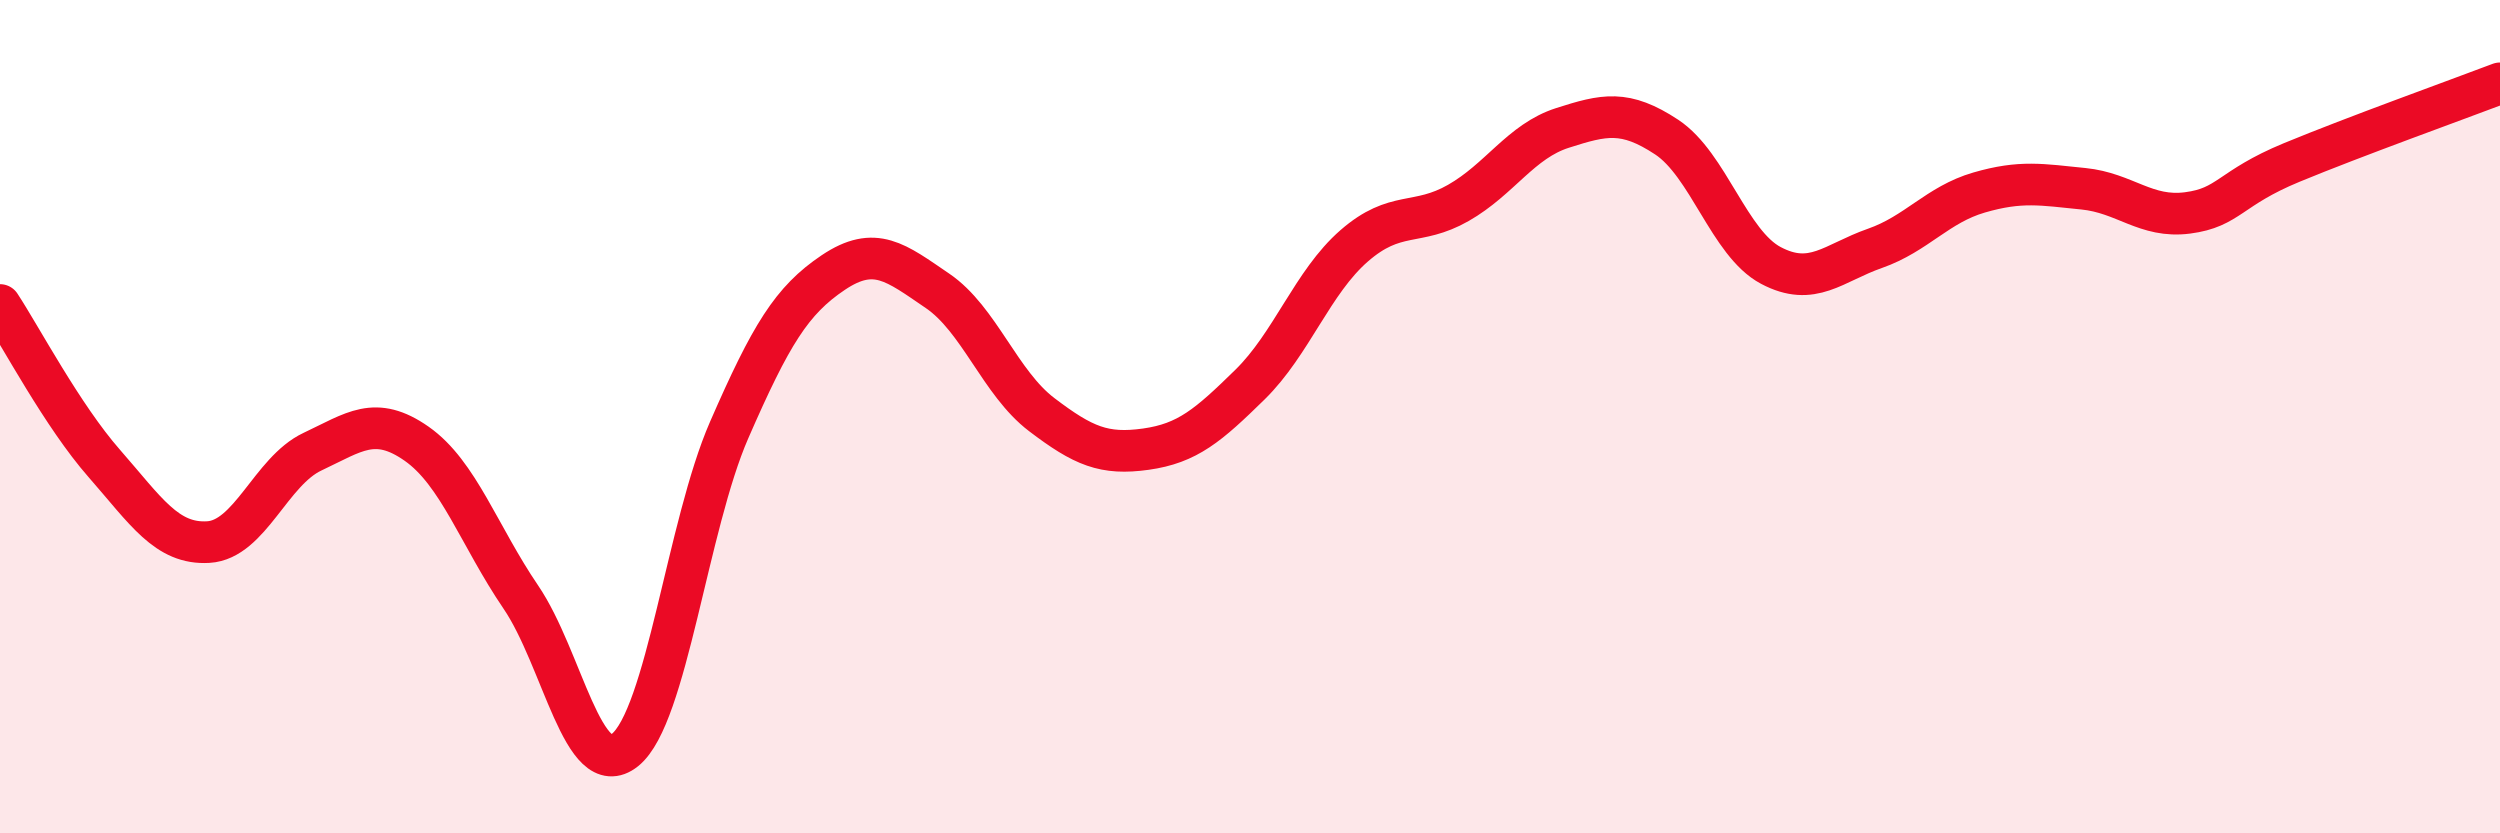
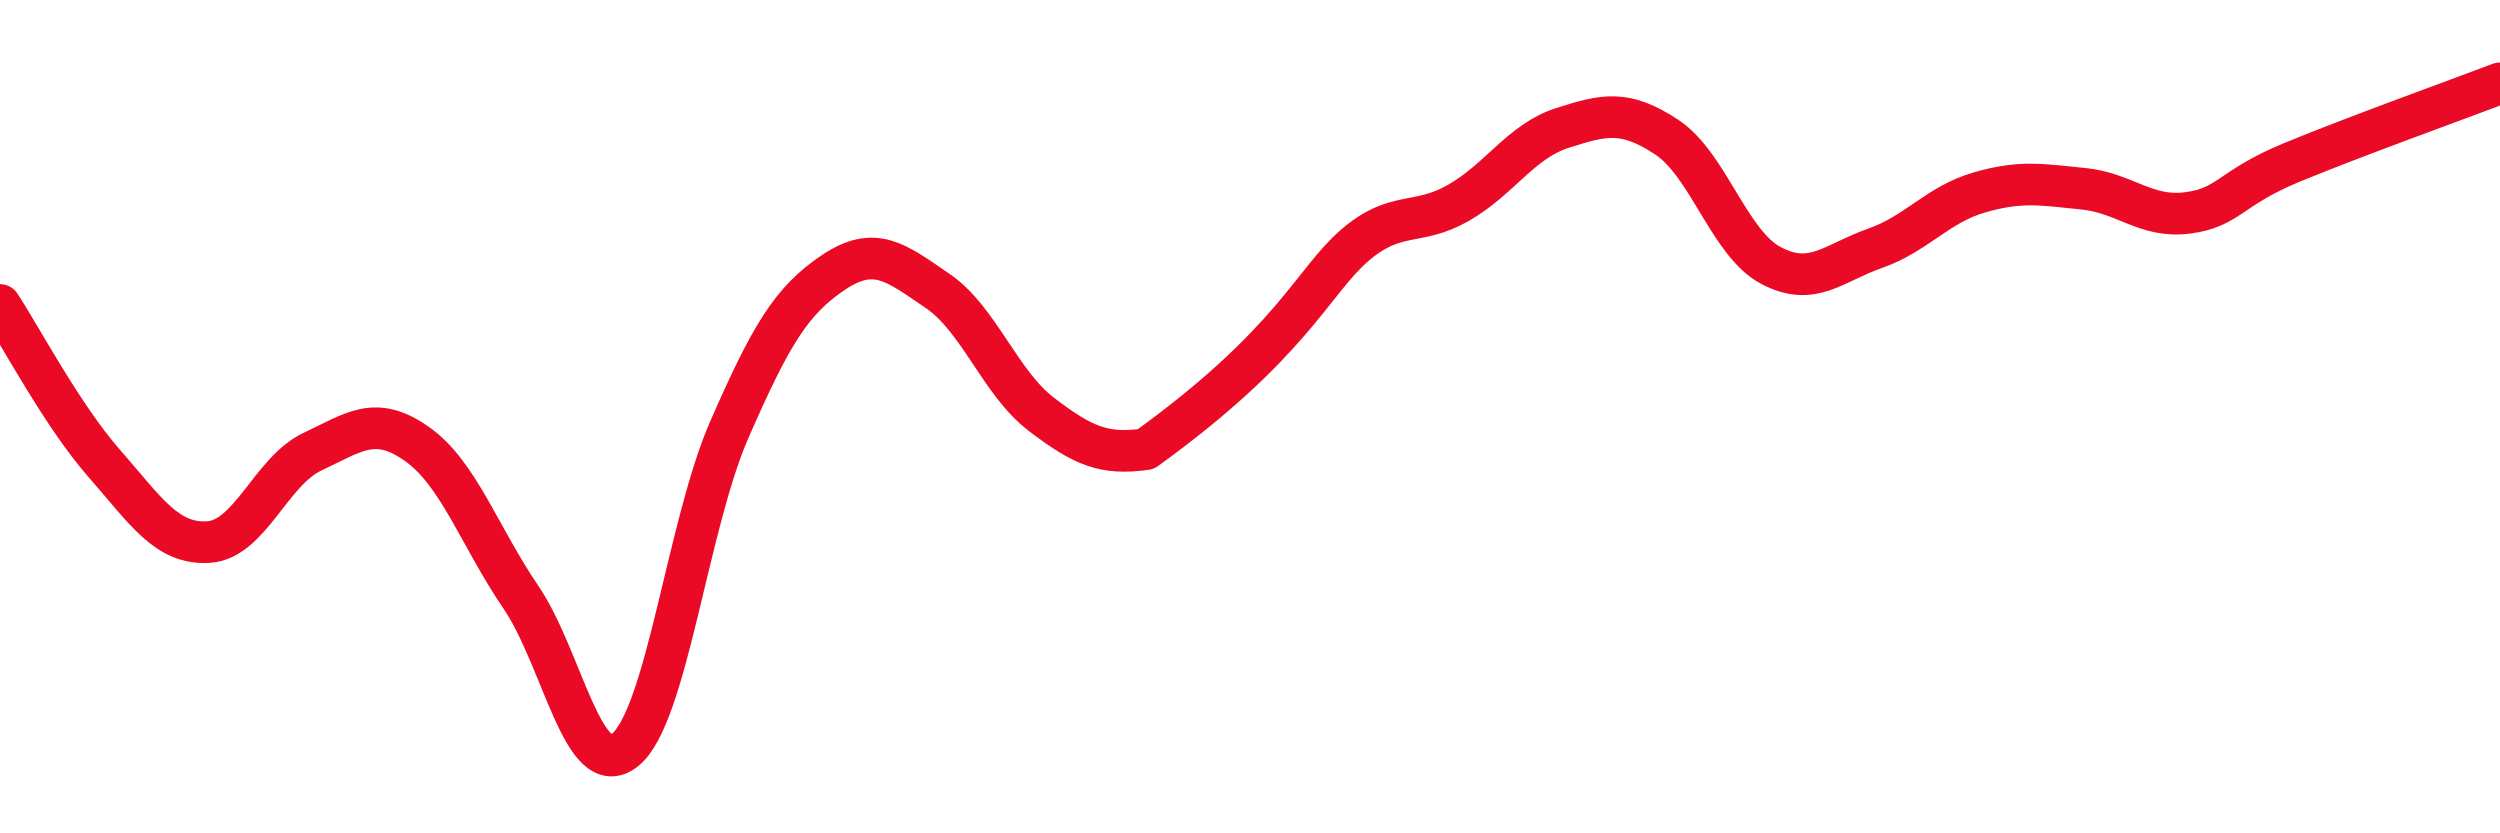
<svg xmlns="http://www.w3.org/2000/svg" width="60" height="20" viewBox="0 0 60 20">
-   <path d="M 0,7.32 C 0.5,8.08 1.5,9.98 2.5,11.12 C 3.5,12.26 4,13.07 5,13.01 C 6,12.95 6.5,11.31 7.5,10.84 C 8.5,10.37 9,9.95 10,10.65 C 11,11.35 11.5,12.86 12.5,14.33 C 13.5,15.8 14,18.8 15,18 C 16,17.2 16.5,12.61 17.5,10.32 C 18.5,8.03 19,7.21 20,6.54 C 21,5.87 21.5,6.3 22.5,6.98 C 23.5,7.66 24,9.19 25,9.95 C 26,10.71 26.5,10.92 27.5,10.78 C 28.5,10.64 29,10.21 30,9.23 C 31,8.25 31.5,6.77 32.5,5.9 C 33.5,5.03 34,5.44 35,4.87 C 36,4.3 36.5,3.39 37.5,3.07 C 38.5,2.75 39,2.63 40,3.29 C 41,3.95 41.5,5.84 42.5,6.37 C 43.5,6.9 44,6.31 45,5.96 C 46,5.61 46.5,4.91 47.5,4.62 C 48.5,4.33 49,4.43 50,4.53 C 51,4.63 51.5,5.24 52.5,5.11 C 53.5,4.98 53.5,4.52 55,3.9 C 56.5,3.28 59,2.38 60,2L60 20L0 20Z" fill="#EB0A25" opacity="0.1" stroke-linecap="round" stroke-linejoin="round" />
-   <path d="M 0,7.32 C 0.5,8.08 1.5,9.98 2.5,11.12 C 3.5,12.26 4,13.07 5,13.01 C 6,12.95 6.5,11.31 7.5,10.84 C 8.5,10.37 9,9.95 10,10.65 C 11,11.35 11.5,12.86 12.5,14.33 C 13.5,15.8 14,18.8 15,18 C 16,17.2 16.5,12.61 17.5,10.32 C 18.5,8.03 19,7.21 20,6.54 C 21,5.87 21.5,6.3 22.5,6.98 C 23.5,7.66 24,9.19 25,9.95 C 26,10.71 26.5,10.92 27.5,10.78 C 28.5,10.64 29,10.21 30,9.23 C 31,8.25 31.5,6.77 32.5,5.9 C 33.5,5.03 34,5.44 35,4.87 C 36,4.3 36.5,3.39 37.5,3.07 C 38.5,2.75 39,2.63 40,3.29 C 41,3.95 41.5,5.84 42.5,6.37 C 43.5,6.9 44,6.31 45,5.96 C 46,5.61 46.5,4.91 47.5,4.62 C 48.5,4.33 49,4.43 50,4.53 C 51,4.63 51.5,5.24 52.5,5.11 C 53.5,4.98 53.5,4.52 55,3.9 C 56.5,3.28 59,2.38 60,2" stroke="#EB0A25" stroke-width="1" fill="none" stroke-linecap="round" stroke-linejoin="round" />
+   <path d="M 0,7.32 C 0.5,8.08 1.5,9.98 2.5,11.12 C 3.5,12.26 4,13.07 5,13.01 C 6,12.95 6.5,11.31 7.5,10.84 C 8.5,10.37 9,9.95 10,10.65 C 11,11.35 11.5,12.86 12.5,14.33 C 13.5,15.8 14,18.8 15,18 C 16,17.2 16.5,12.61 17.5,10.32 C 18.5,8.03 19,7.21 20,6.54 C 21,5.87 21.5,6.3 22.5,6.98 C 23.5,7.66 24,9.19 25,9.95 C 26,10.71 26.5,10.92 27.5,10.78 C 31,8.25 31.5,6.77 32.5,5.9 C 33.5,5.03 34,5.44 35,4.87 C 36,4.3 36.5,3.39 37.5,3.07 C 38.5,2.75 39,2.63 40,3.29 C 41,3.95 41.5,5.84 42.5,6.37 C 43.5,6.9 44,6.31 45,5.96 C 46,5.61 46.5,4.91 47.5,4.62 C 48.5,4.33 49,4.43 50,4.53 C 51,4.63 51.5,5.24 52.5,5.11 C 53.5,4.98 53.5,4.52 55,3.9 C 56.5,3.28 59,2.38 60,2" stroke="#EB0A25" stroke-width="1" fill="none" stroke-linecap="round" stroke-linejoin="round" />
</svg>